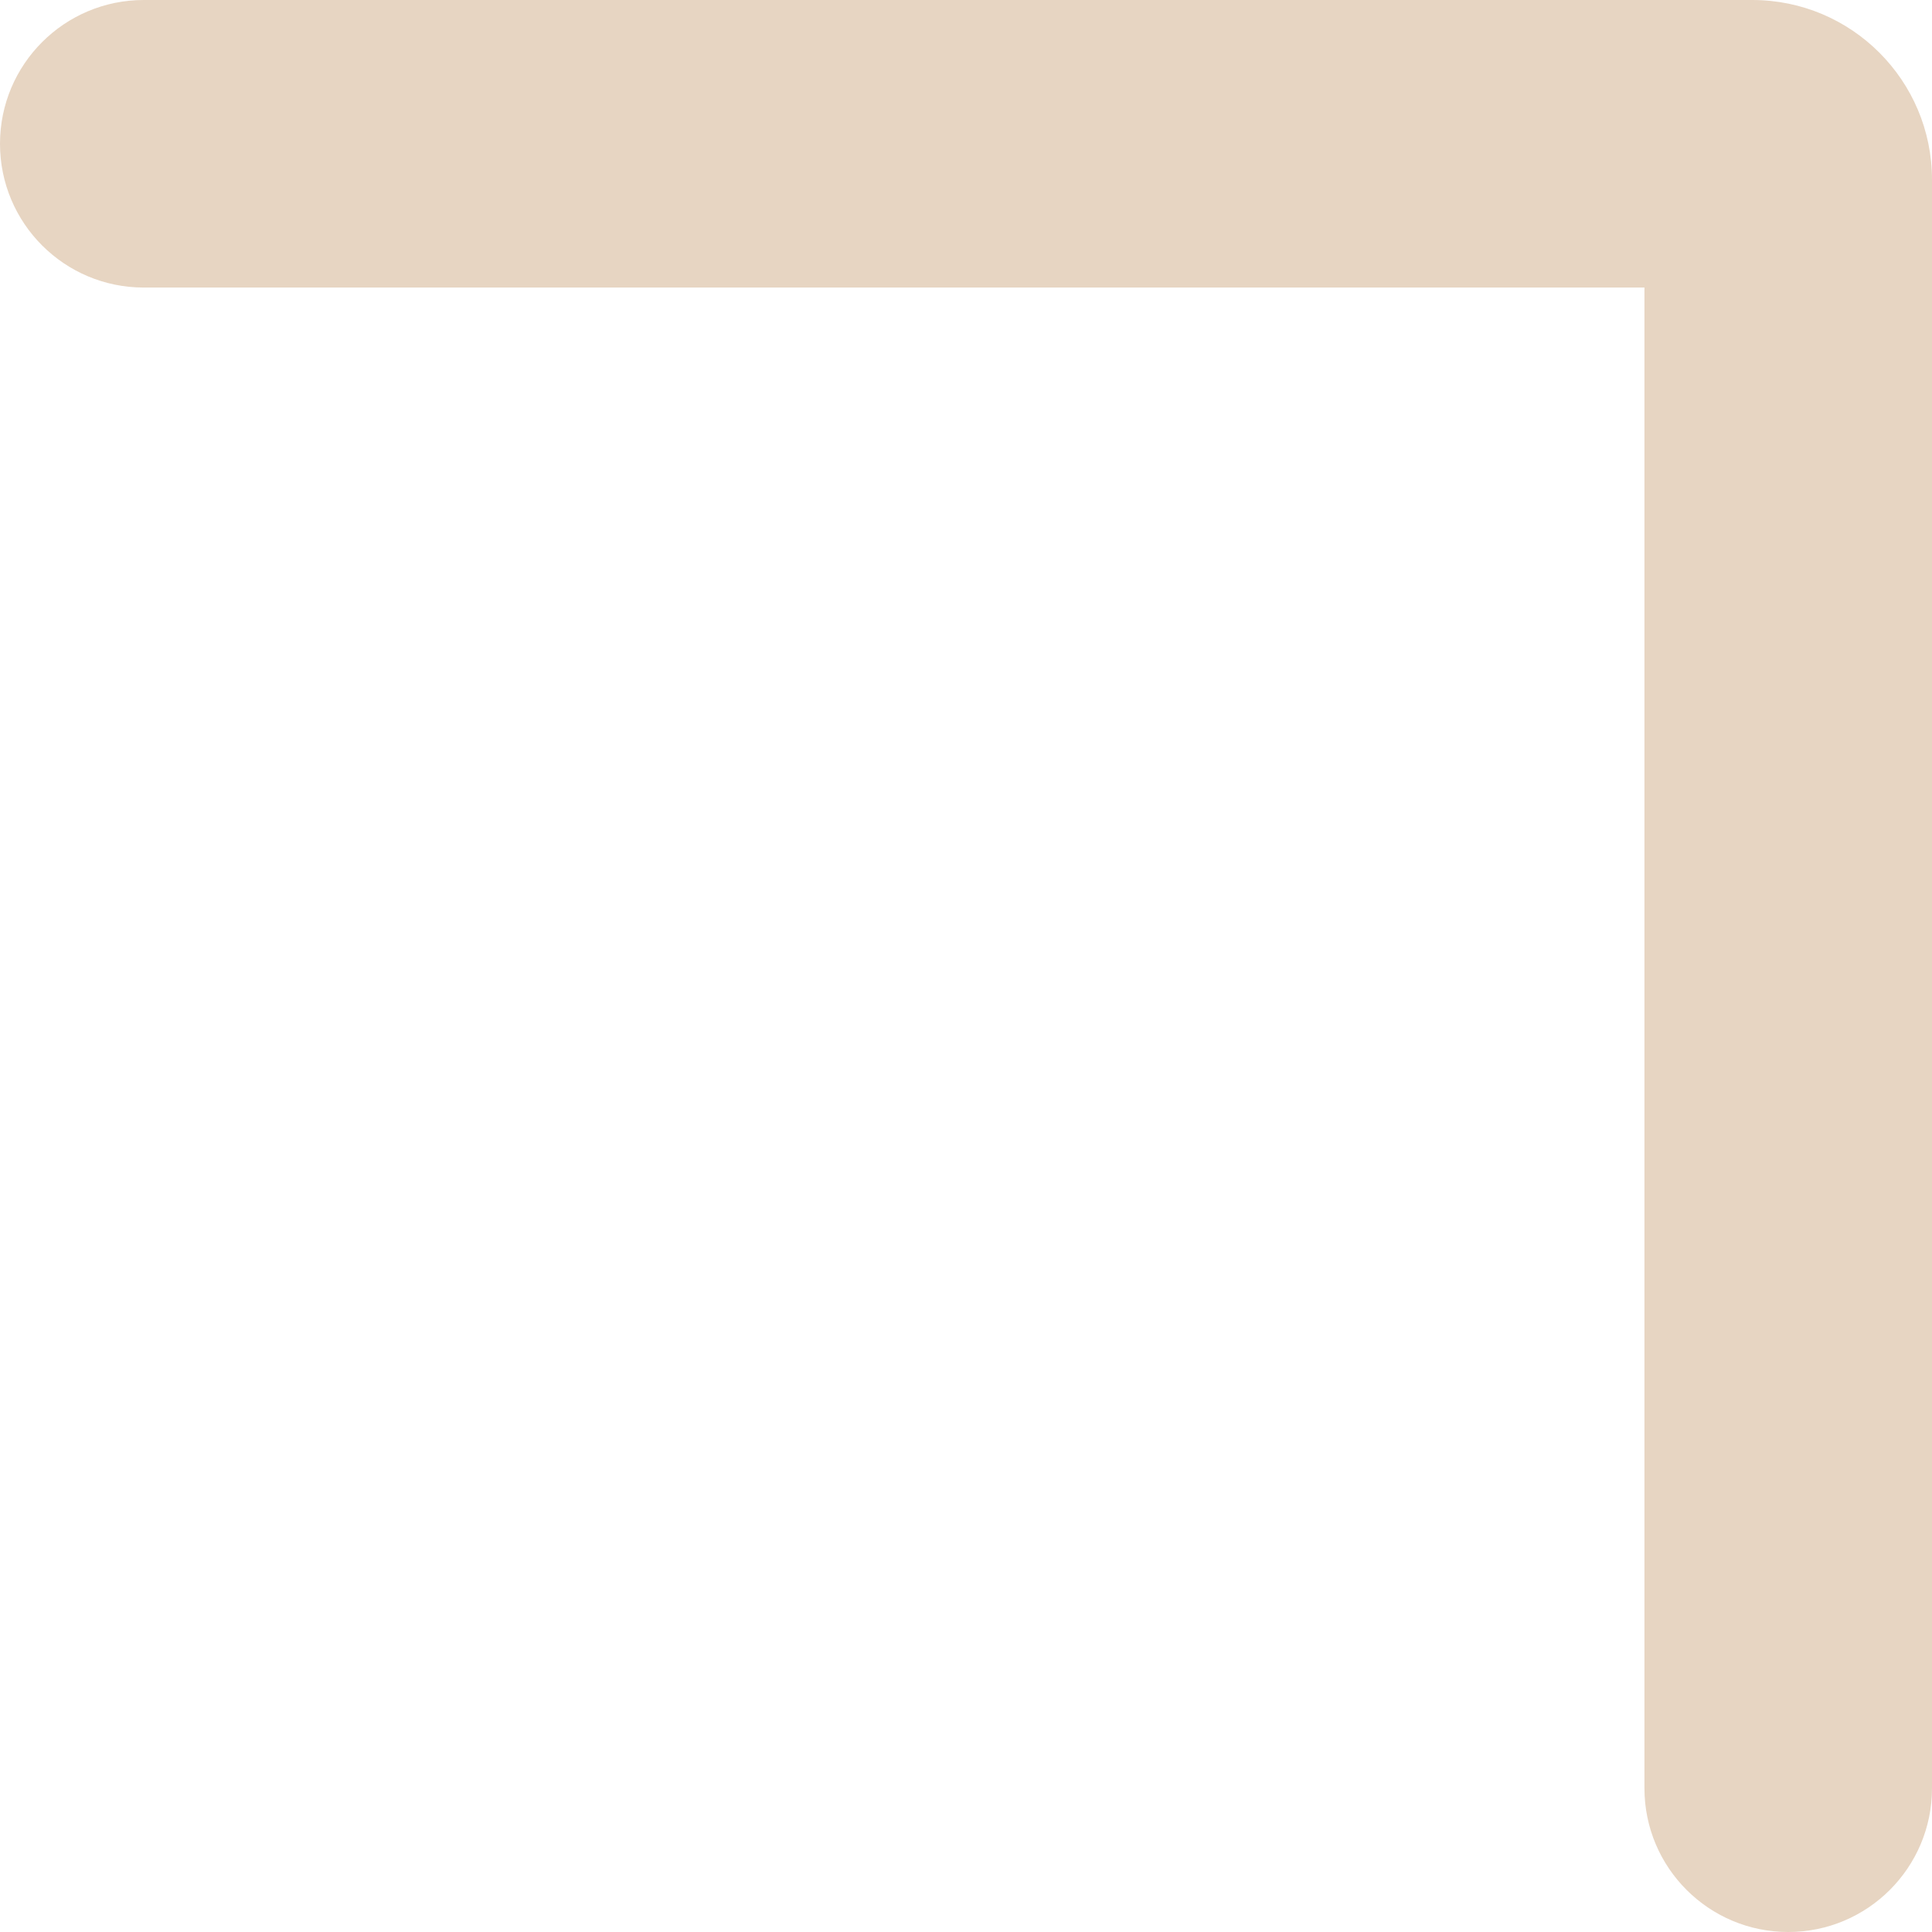
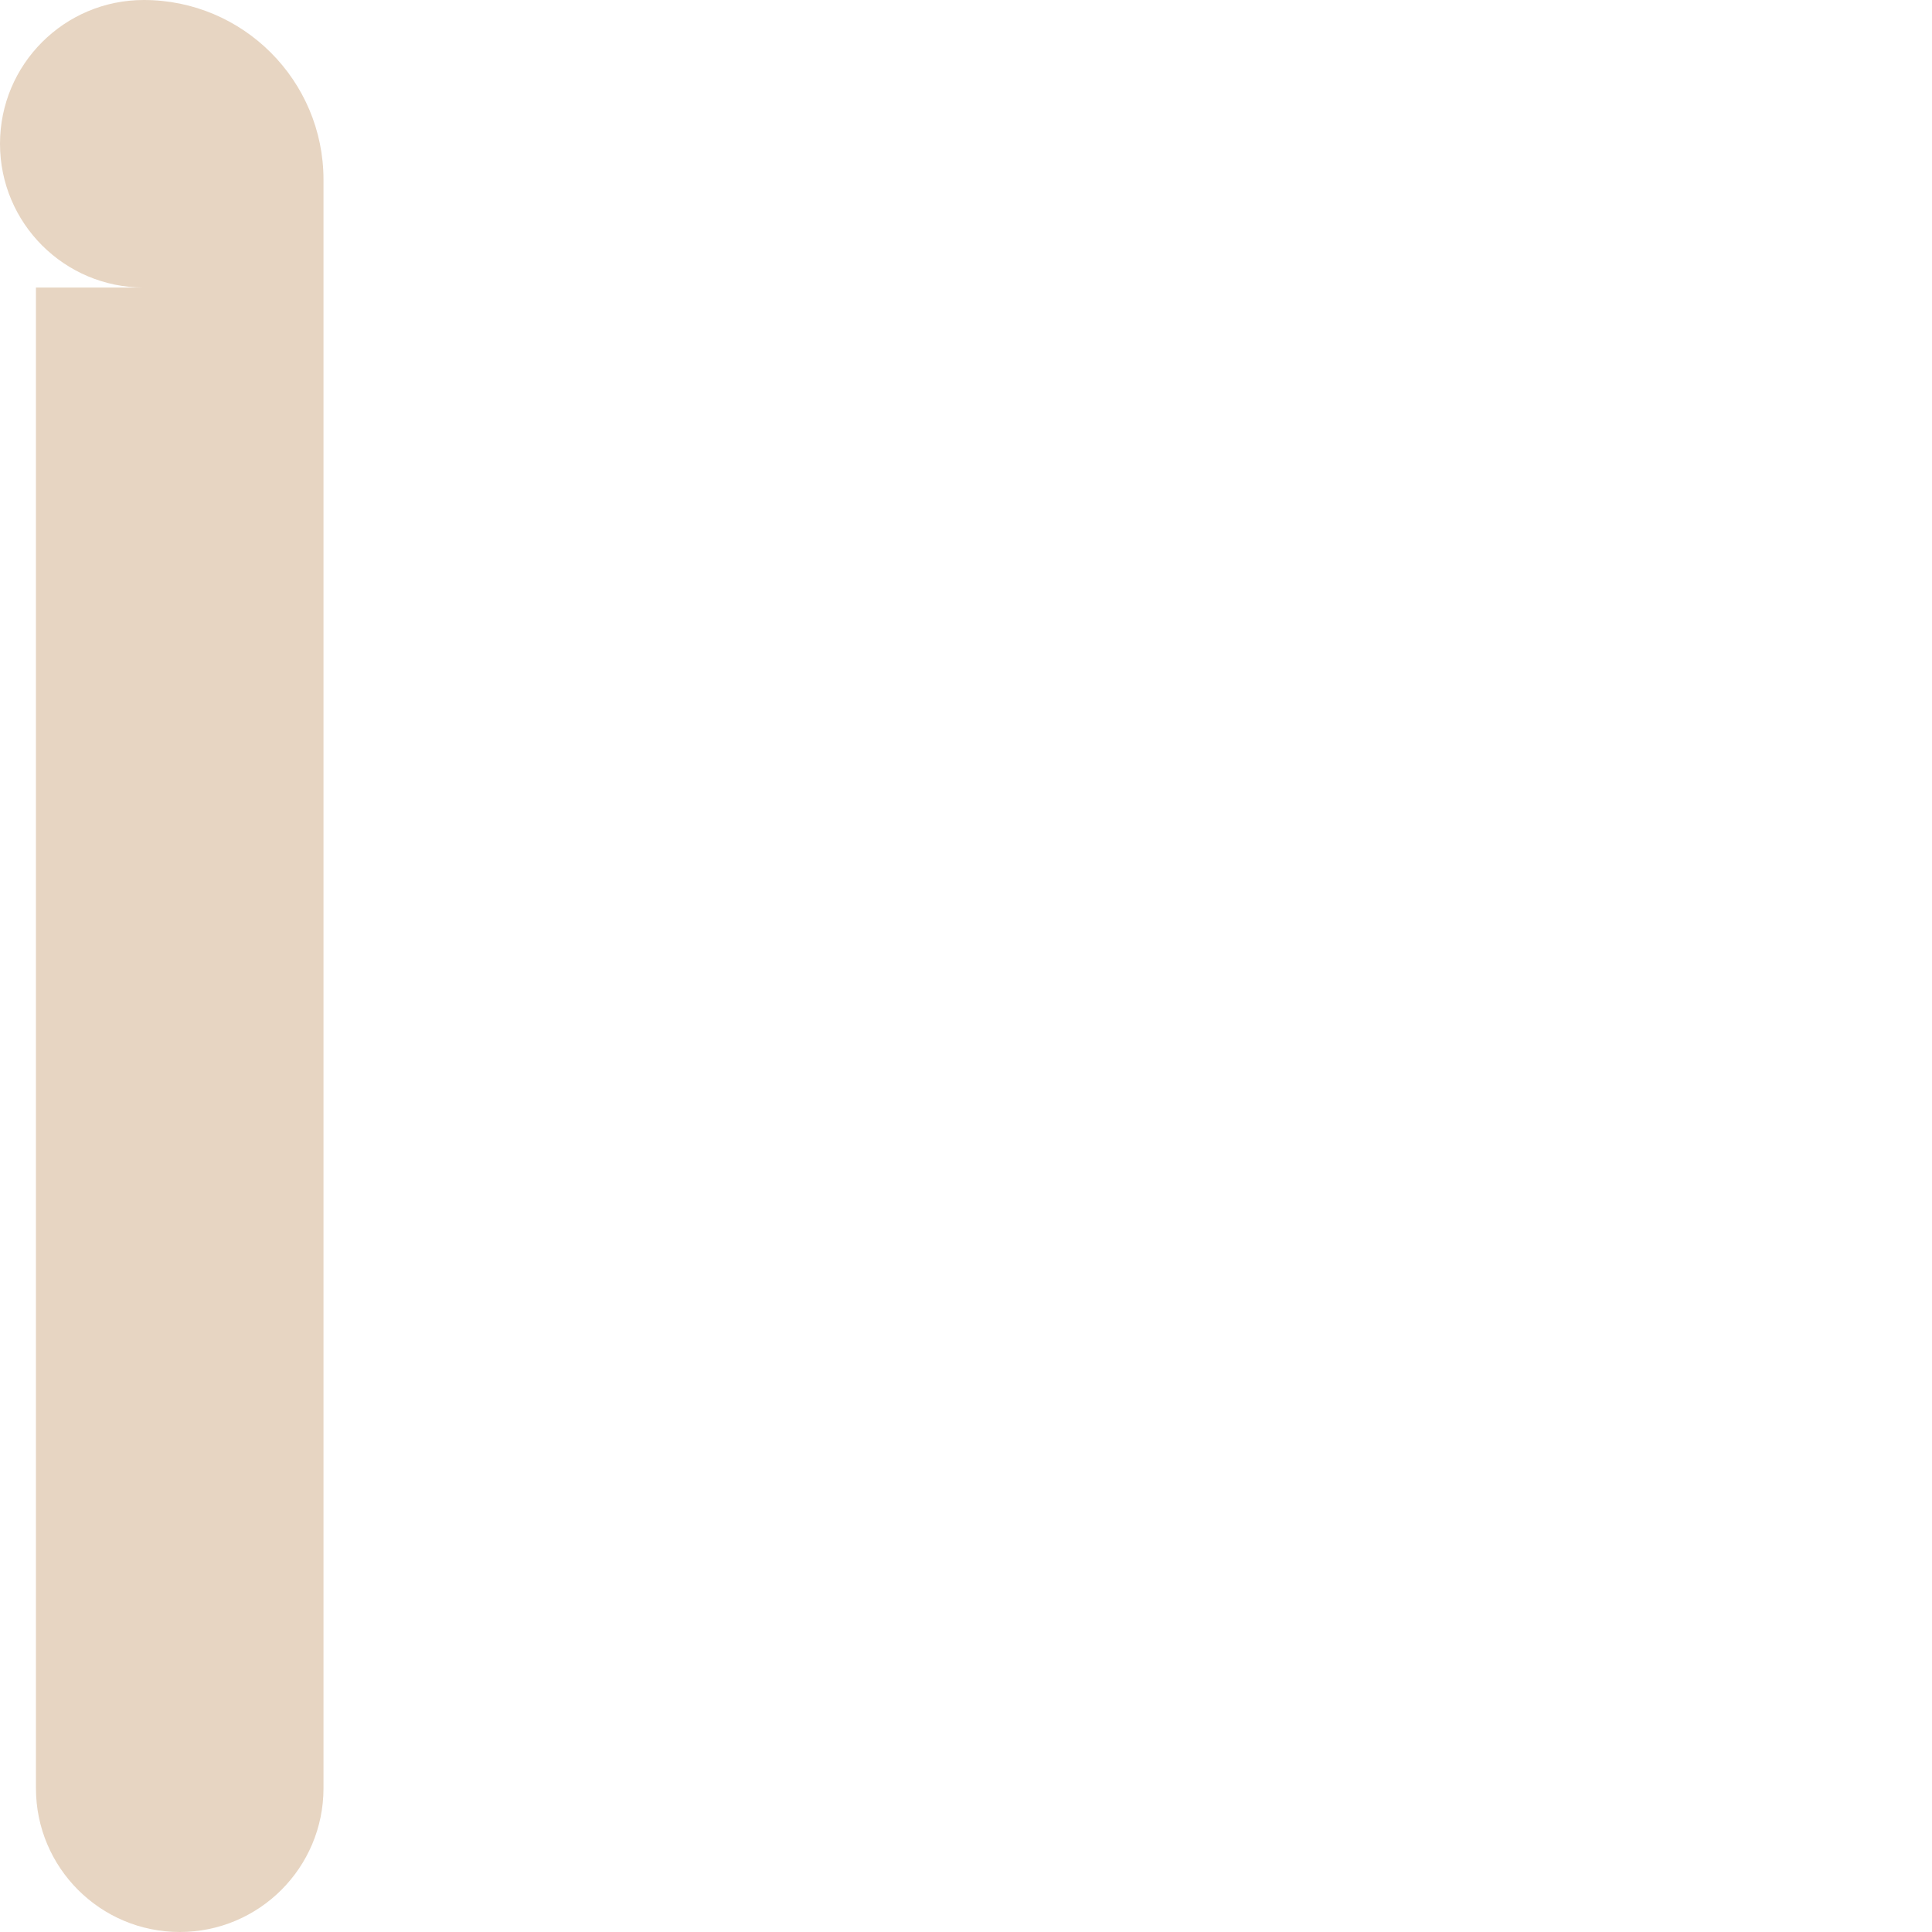
<svg xmlns="http://www.w3.org/2000/svg" width="430" height="430" fill="none">
-   <path fill-rule="evenodd" clip-rule="evenodd" d="M0 32C0 14.327 14.327 0 32 0h358c22.091 0 40 17.909 40 40v358c0 17.673-14.327 32-32 32-17.673 0-32-14.327-32-32V64H32C14.327 64 0 49.673 0 32z" fill="#E7D5C2" />
+   <path fill-rule="evenodd" clip-rule="evenodd" d="M0 32C0 14.327 14.327 0 32 0c22.091 0 40 17.909 40 40v358c0 17.673-14.327 32-32 32-17.673 0-32-14.327-32-32V64H32C14.327 64 0 49.673 0 32z" fill="#E7D5C2" />
</svg>